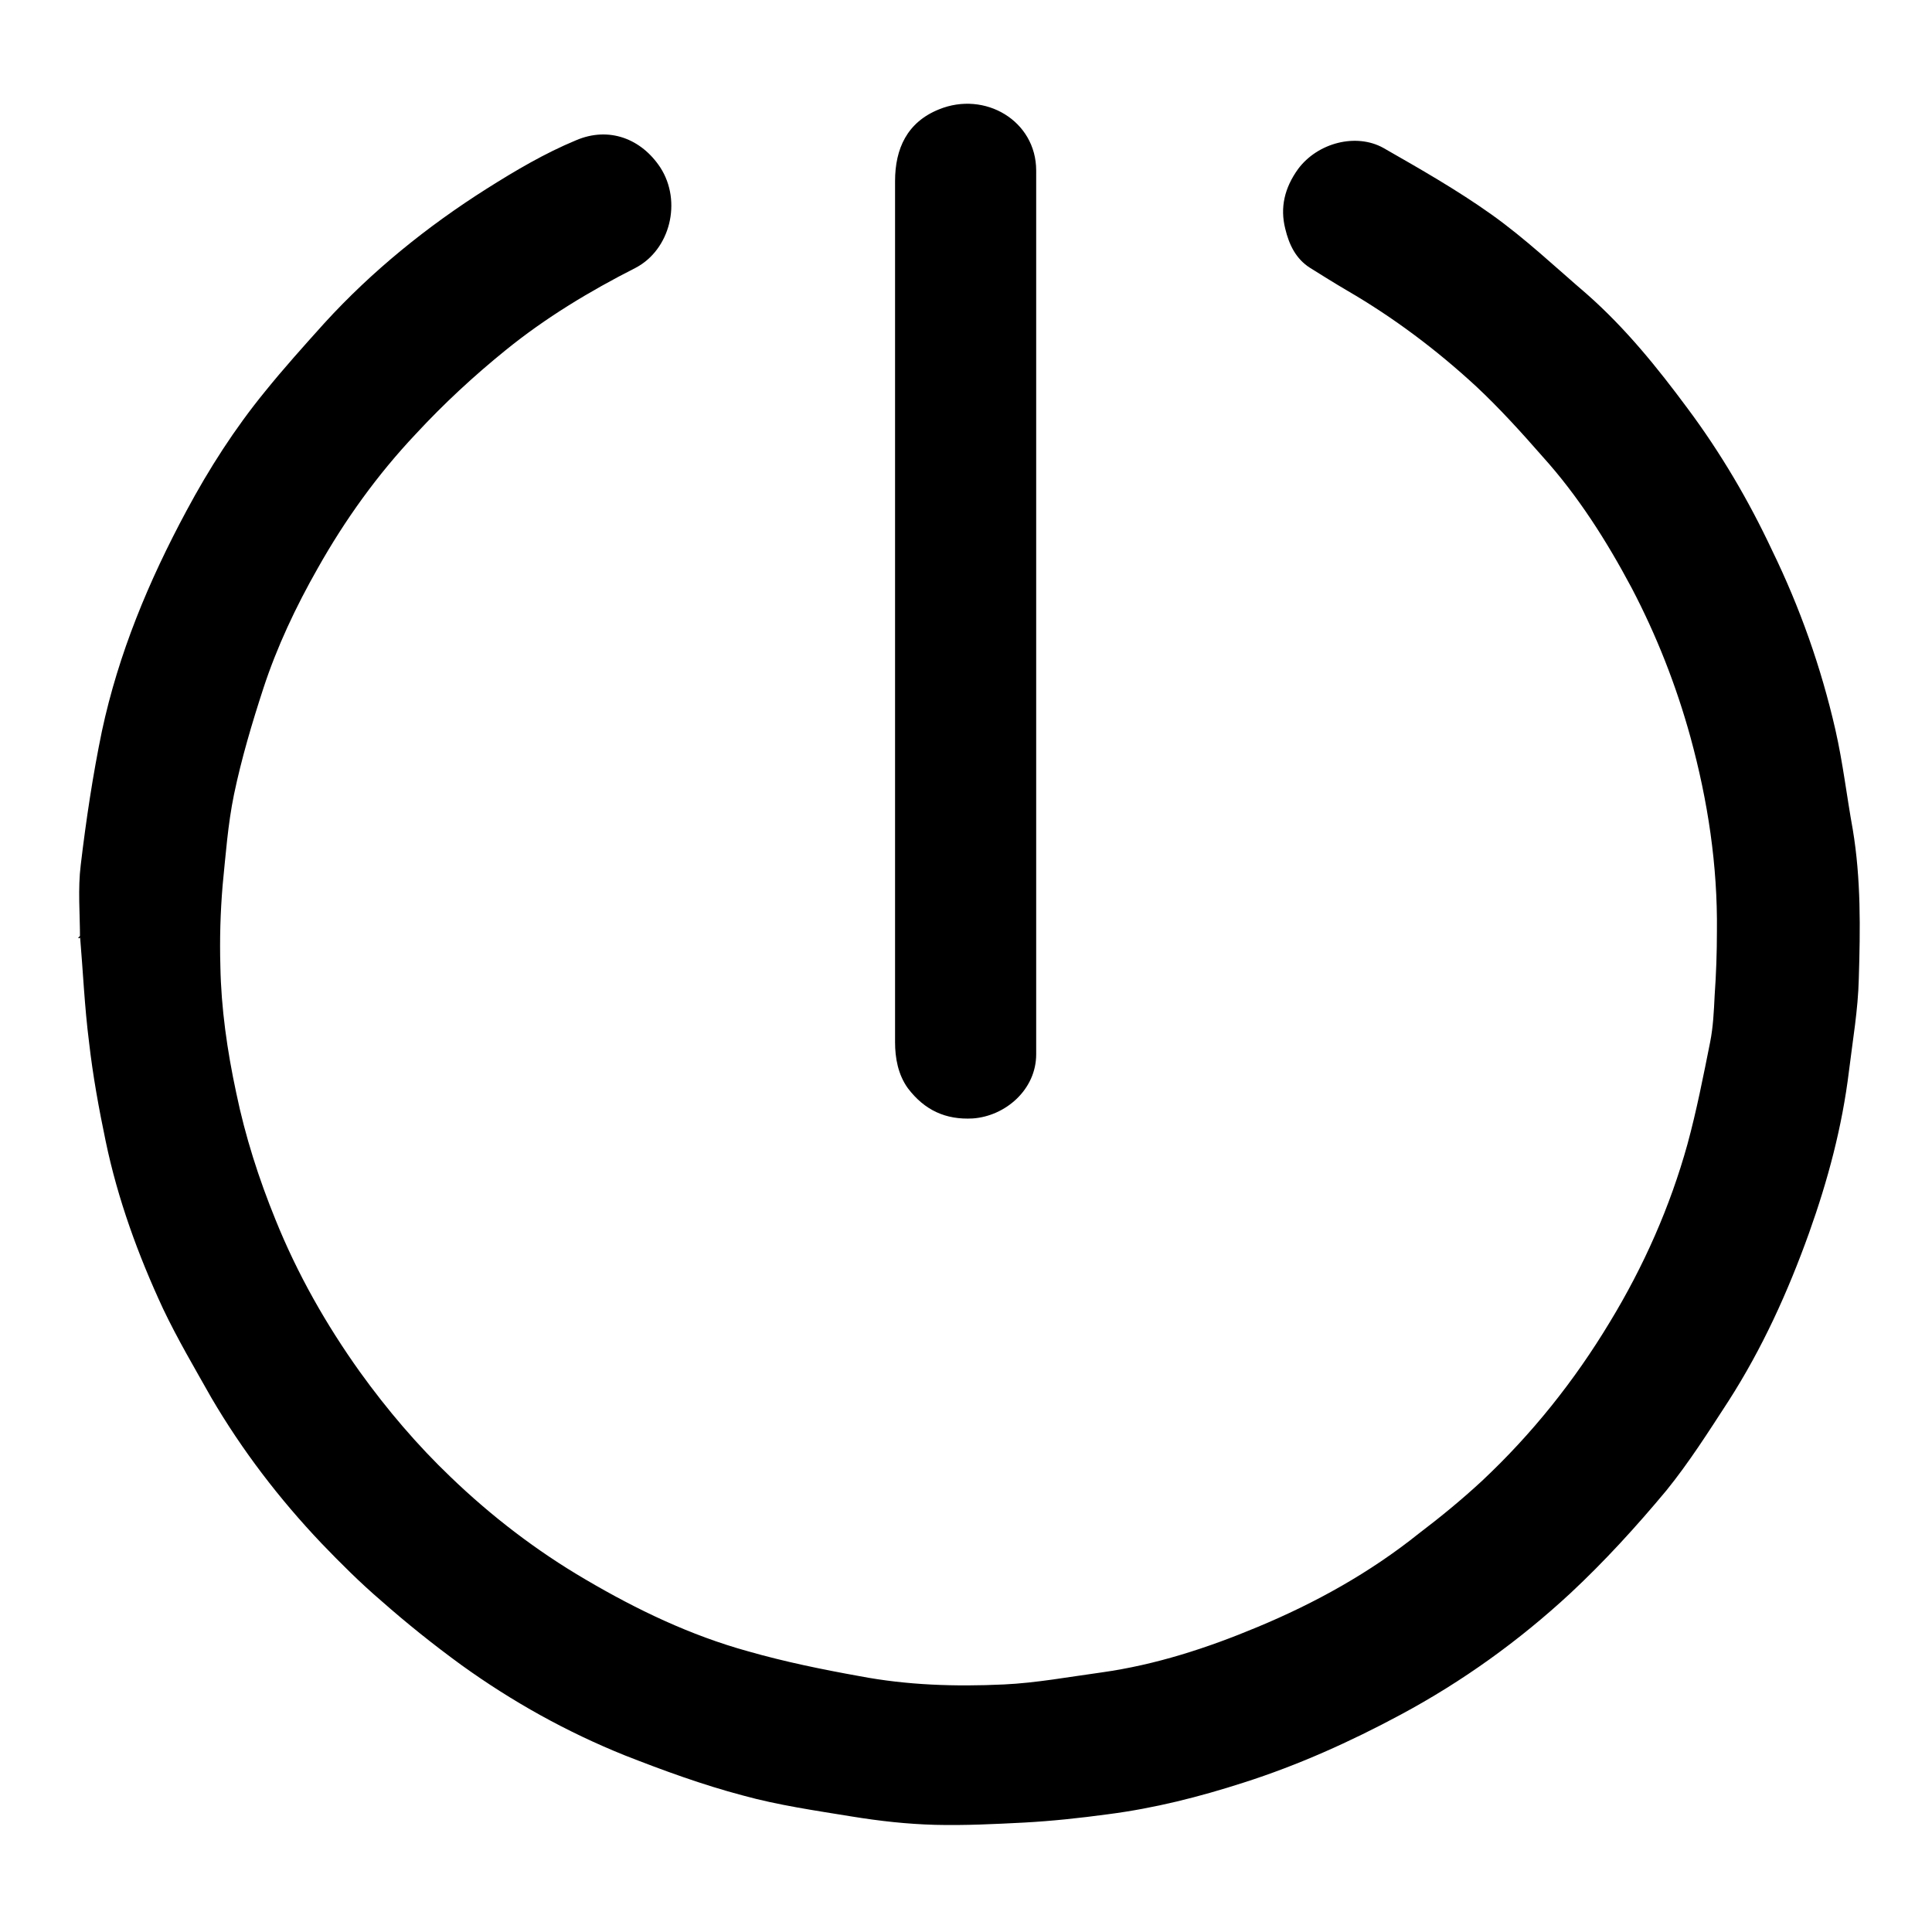
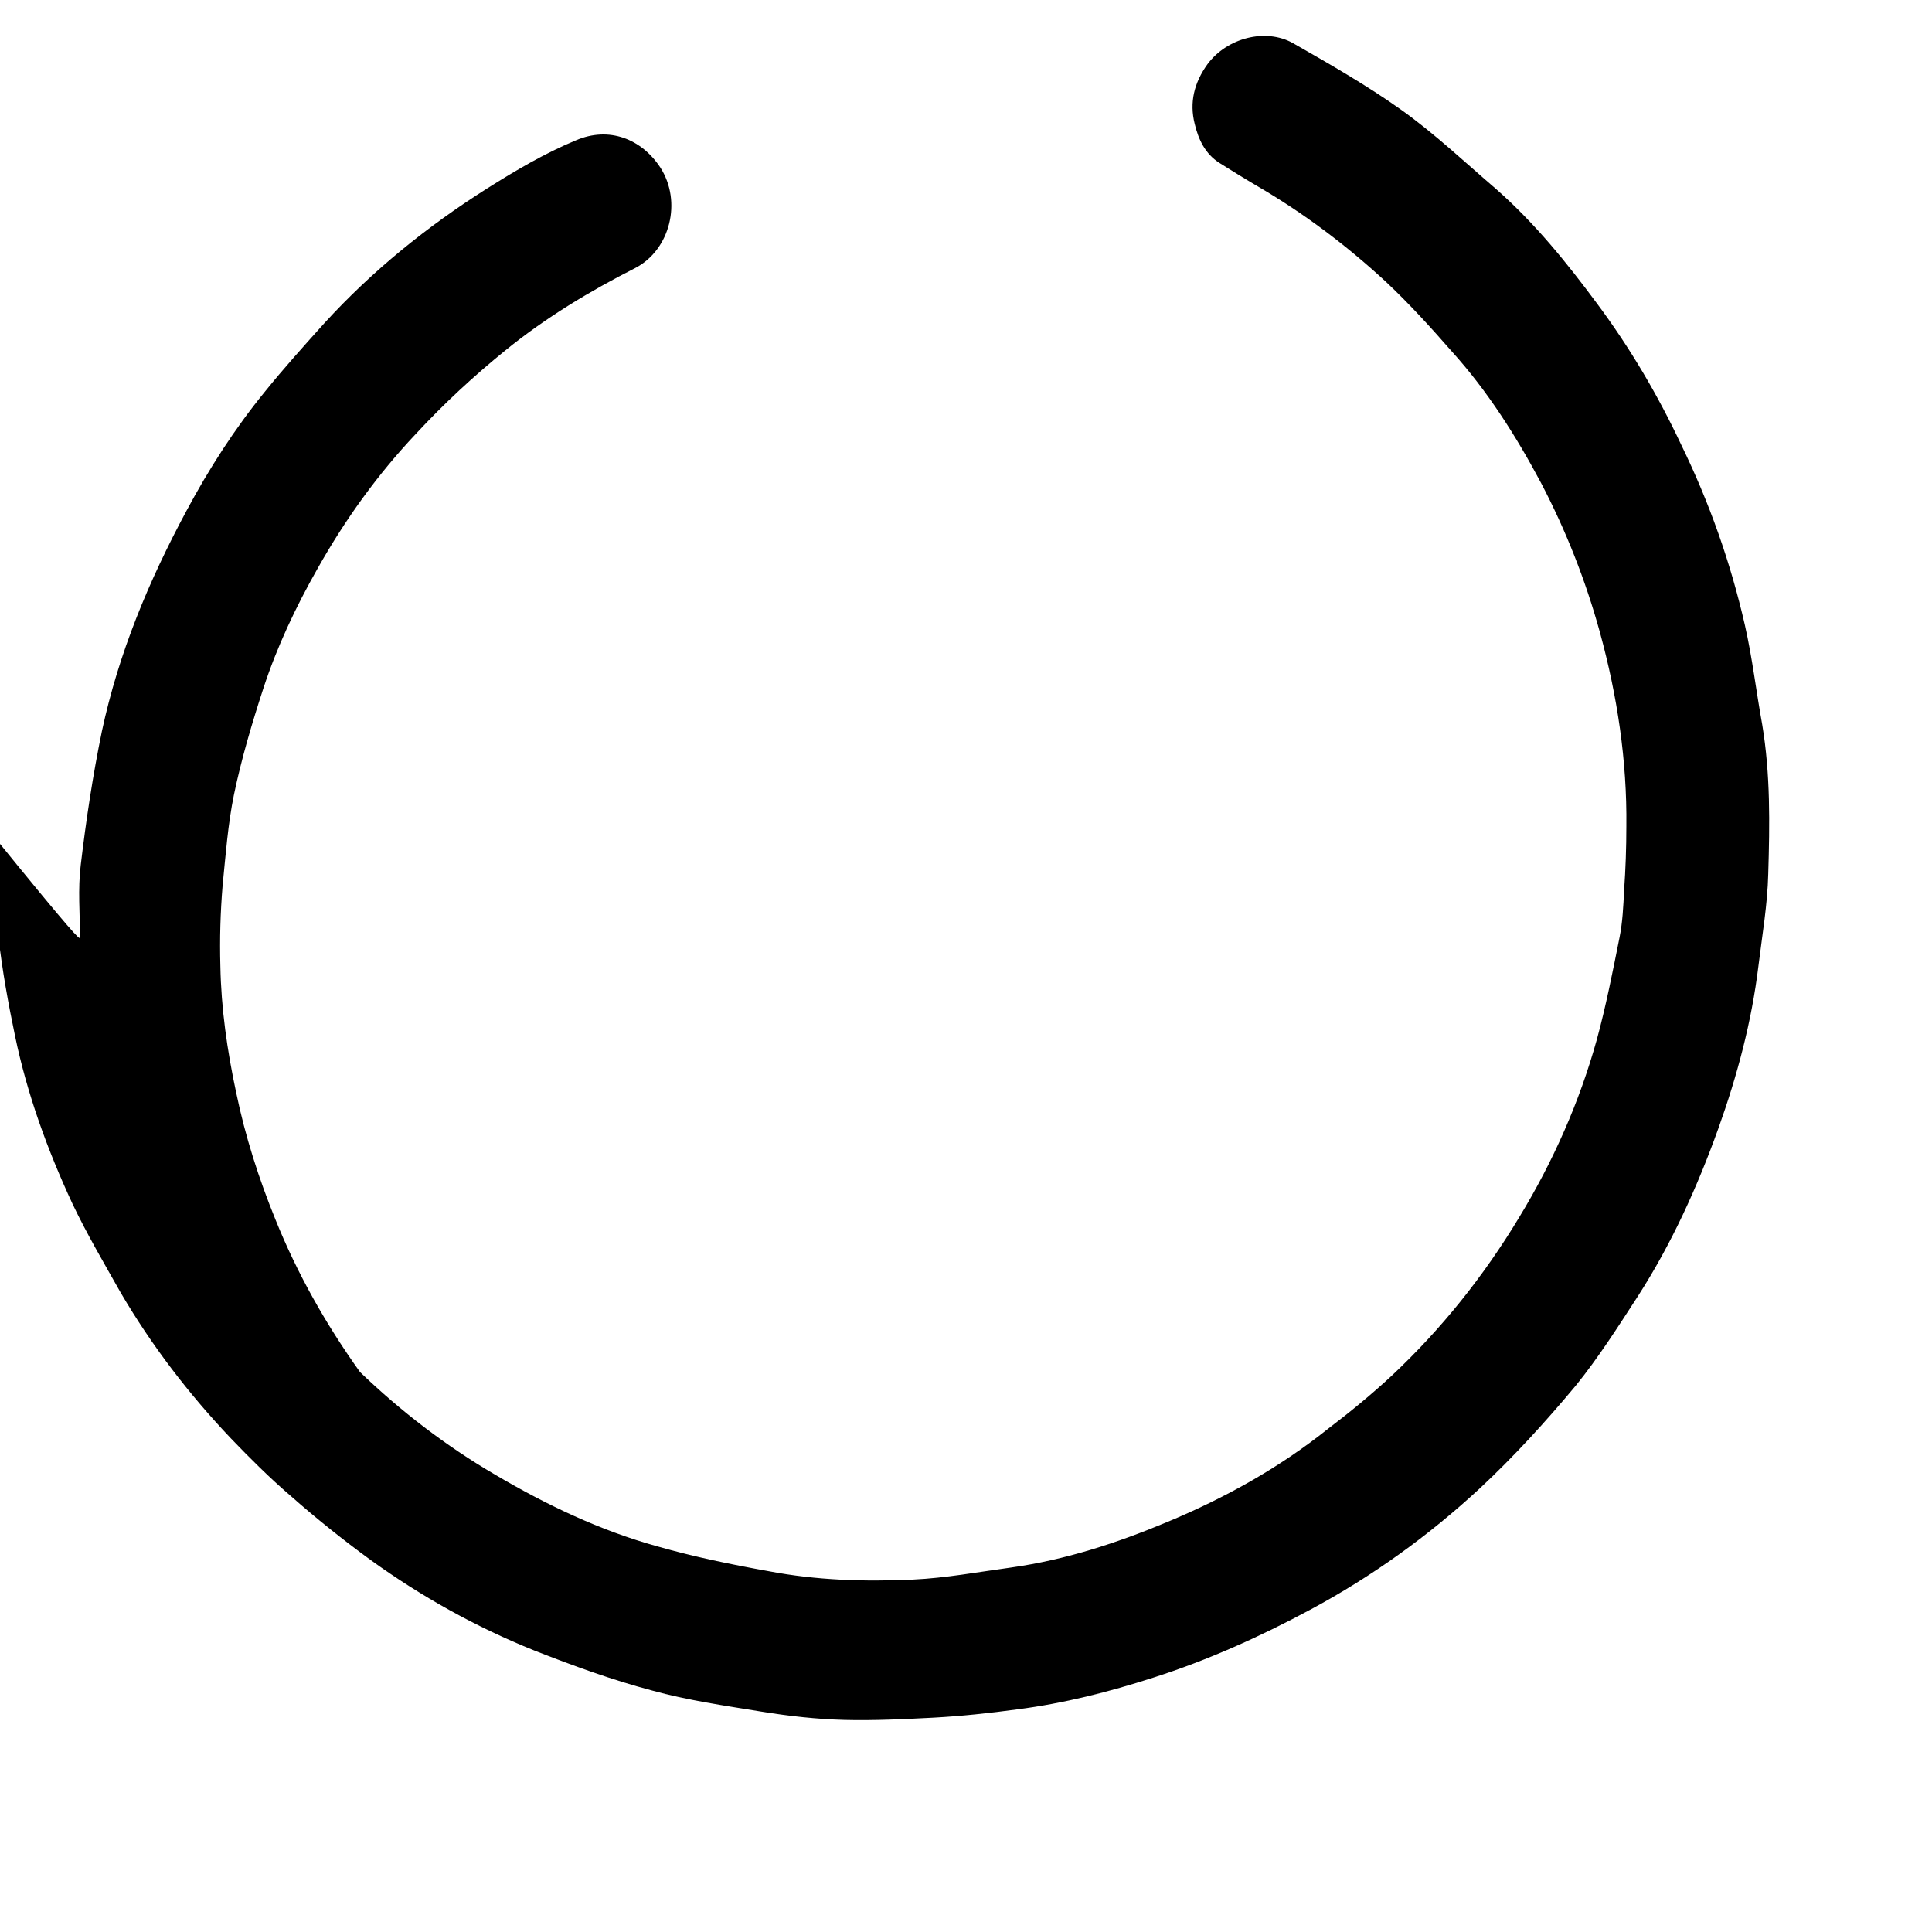
<svg xmlns="http://www.w3.org/2000/svg" version="1.1" x="0px" y="0px" viewBox="0 0 256 256" enable-background="new 0 0 256 256" xml:space="preserve">
  <g>
-     <path fill="#000000" d="M10.6,124.3c0-3.2-0.3-6.5,0.1-9.7c0.7-5.9,1.6-11.9,2.8-17.7c2.2-10.3,6.2-19.9,11.2-29.2 c3-5.6,6.4-10.9,10.4-15.8c2.5-3.1,5.2-6.1,7.9-9.1c6.3-6.9,13.6-12.8,21.5-17.8c3.8-2.4,7.7-4.7,11.8-6.4 c4.4-1.9,8.7-0.2,11.2,3.6c2.9,4.5,1.3,10.9-3.3,13.3c-6.1,3.1-11.9,6.6-17.2,10.9c-4.2,3.4-8.2,7.1-11.9,11.1 c-5.1,5.4-9.4,11.4-13,17.8c-2.9,5.1-5.4,10.4-7.2,15.9c-1.5,4.6-2.9,9.3-3.9,14.1c-0.8,3.9-1.1,8-1.5,12 c-0.3,3.6-0.4,7.1-0.3,10.7c0.1,5.6,0.9,11.2,2.1,16.8c1.2,5.8,3,11.4,5.2,16.8c2.9,7.2,6.7,13.9,11.2,20.2c3.6,5,7.6,9.7,12,13.9 c5.4,5.2,11.4,9.8,17.9,13.6c6.8,4,13.9,7.4,21.5,9.5c4.9,1.4,9.8,2.4,14.8,3.3c6.3,1.2,12.7,1.4,19.1,1.1c4.3-0.2,8.6-1,13-1.6 c7.1-1,13.9-3.2,20.6-6c7.7-3.2,14.9-7.2,21.4-12.4c2.9-2.2,5.7-4.5,8.4-7c6.6-6.2,12.2-13.2,16.9-21c4.5-7.4,8-15.3,10.3-23.6 c1.2-4.4,2.1-9,3-13.5c0.4-2,0.5-4.1,0.6-6.2c0.2-2.8,0.3-5.7,0.3-8.5c0.1-8.7-1.2-17.3-3.5-25.7c-1.9-6.9-4.5-13.5-7.8-19.8 c-3.3-6.2-7.1-12.2-11.8-17.4c-2.8-3.2-5.7-6.4-8.8-9.3c-5.2-4.8-10.9-9.1-17.1-12.7c-1.7-1-3.3-2-4.9-3c-1.9-1.2-2.8-3.1-3.3-5.2 c-0.7-2.8-0.1-5.4,1.7-7.9c2.6-3.5,7.7-4.8,11.3-2.8c4.9,2.8,9.8,5.6,14.3,8.8c4.5,3.2,8.5,7,12.7,10.6c5.1,4.5,9.3,9.7,13.3,15.1 c4.4,5.9,8.1,12.2,11.2,18.8c3.7,7.6,6.5,15.5,8.4,23.8c1,4.4,1.5,8.8,2.3,13.2c1.1,6.6,1,13.2,0.8,19.8c-0.1,4.1-0.8,8.1-1.3,12.2 c-0.9,7.4-2.8,14.5-5.3,21.5c-2.8,7.8-6.2,15.3-10.7,22.3c-2.6,4-5.2,8.1-8.2,11.8c-4,4.8-8.2,9.4-12.7,13.6 c-6.8,6.3-14.3,11.7-22.5,16.1c-6.7,3.6-13.6,6.7-20.8,9c-5.9,1.9-11.8,3.4-18,4.2c-3.7,0.5-7.4,0.9-11.1,1.1 c-3.9,0.2-7.9,0.4-11.8,0.3c-3.7-0.1-7.3-0.5-11-1.1c-4.9-0.8-9.8-1.5-14.5-2.8c-5.3-1.4-10.5-3.3-15.6-5.3 c-7.7-3.1-14.9-7.1-21.7-12c-3.7-2.7-7.2-5.5-10.6-8.5c-2.8-2.4-5.4-5-7.9-7.6c-5.6-5.9-10.5-12.3-14.6-19.3 c-2.2-3.9-4.5-7.8-6.4-11.8c-3.3-7.1-6-14.5-7.6-22.2c-0.9-4.3-1.7-8.7-2.2-13.1c-0.6-4.7-0.8-9.4-1.2-14.1 C10.2,124.4,10.4,124.3,10.6,124.3L10.6,124.3z" />
-     <path fill="#000000" d="M137.3,80.9c0,19.6,0,39.2,0,58.8c0,4.7-4.1,8.2-8.4,8.5c-3.6,0.2-6.4-1.1-8.6-4c-1.3-1.8-1.7-4-1.7-6.1 c0-38,0-76.1,0-114.1c0-4.3,1.6-7.8,5.8-9.5c6.1-2.5,12.9,1.5,12.9,8.1C137.3,42,137.3,61.5,137.3,80.9L137.3,80.9z" />
+     <path fill="#000000" d="M10.6,124.3c0-3.2-0.3-6.5,0.1-9.7c0.7-5.9,1.6-11.9,2.8-17.7c2.2-10.3,6.2-19.9,11.2-29.2 c3-5.6,6.4-10.9,10.4-15.8c2.5-3.1,5.2-6.1,7.9-9.1c6.3-6.9,13.6-12.8,21.5-17.8c3.8-2.4,7.7-4.7,11.8-6.4 c4.4-1.9,8.7-0.2,11.2,3.6c2.9,4.5,1.3,10.9-3.3,13.3c-6.1,3.1-11.9,6.6-17.2,10.9c-4.2,3.4-8.2,7.1-11.9,11.1 c-5.1,5.4-9.4,11.4-13,17.8c-2.9,5.1-5.4,10.4-7.2,15.9c-1.5,4.6-2.9,9.3-3.9,14.1c-0.8,3.9-1.1,8-1.5,12 c-0.3,3.6-0.4,7.1-0.3,10.7c0.1,5.6,0.9,11.2,2.1,16.8c1.2,5.8,3,11.4,5.2,16.8c2.9,7.2,6.7,13.9,11.2,20.2c5.4,5.2,11.4,9.8,17.9,13.6c6.8,4,13.9,7.4,21.5,9.5c4.9,1.4,9.8,2.4,14.8,3.3c6.3,1.2,12.7,1.4,19.1,1.1c4.3-0.2,8.6-1,13-1.6 c7.1-1,13.9-3.2,20.6-6c7.7-3.2,14.9-7.2,21.4-12.4c2.9-2.2,5.7-4.5,8.4-7c6.6-6.2,12.2-13.2,16.9-21c4.5-7.4,8-15.3,10.3-23.6 c1.2-4.4,2.1-9,3-13.5c0.4-2,0.5-4.1,0.6-6.2c0.2-2.8,0.3-5.7,0.3-8.5c0.1-8.7-1.2-17.3-3.5-25.7c-1.9-6.9-4.5-13.5-7.8-19.8 c-3.3-6.2-7.1-12.2-11.8-17.4c-2.8-3.2-5.7-6.4-8.8-9.3c-5.2-4.8-10.9-9.1-17.1-12.7c-1.7-1-3.3-2-4.9-3c-1.9-1.2-2.8-3.1-3.3-5.2 c-0.7-2.8-0.1-5.4,1.7-7.9c2.6-3.5,7.7-4.8,11.3-2.8c4.9,2.8,9.8,5.6,14.3,8.8c4.5,3.2,8.5,7,12.7,10.6c5.1,4.5,9.3,9.7,13.3,15.1 c4.4,5.9,8.1,12.2,11.2,18.8c3.7,7.6,6.5,15.5,8.4,23.8c1,4.4,1.5,8.8,2.3,13.2c1.1,6.6,1,13.2,0.8,19.8c-0.1,4.1-0.8,8.1-1.3,12.2 c-0.9,7.4-2.8,14.5-5.3,21.5c-2.8,7.8-6.2,15.3-10.7,22.3c-2.6,4-5.2,8.1-8.2,11.8c-4,4.8-8.2,9.4-12.7,13.6 c-6.8,6.3-14.3,11.7-22.5,16.1c-6.7,3.6-13.6,6.7-20.8,9c-5.9,1.9-11.8,3.4-18,4.2c-3.7,0.5-7.4,0.9-11.1,1.1 c-3.9,0.2-7.9,0.4-11.8,0.3c-3.7-0.1-7.3-0.5-11-1.1c-4.9-0.8-9.8-1.5-14.5-2.8c-5.3-1.4-10.5-3.3-15.6-5.3 c-7.7-3.1-14.9-7.1-21.7-12c-3.7-2.7-7.2-5.5-10.6-8.5c-2.8-2.4-5.4-5-7.9-7.6c-5.6-5.9-10.5-12.3-14.6-19.3 c-2.2-3.9-4.5-7.8-6.4-11.8c-3.3-7.1-6-14.5-7.6-22.2c-0.9-4.3-1.7-8.7-2.2-13.1c-0.6-4.7-0.8-9.4-1.2-14.1 C10.2,124.4,10.4,124.3,10.6,124.3L10.6,124.3z" />
  </g>
</svg>